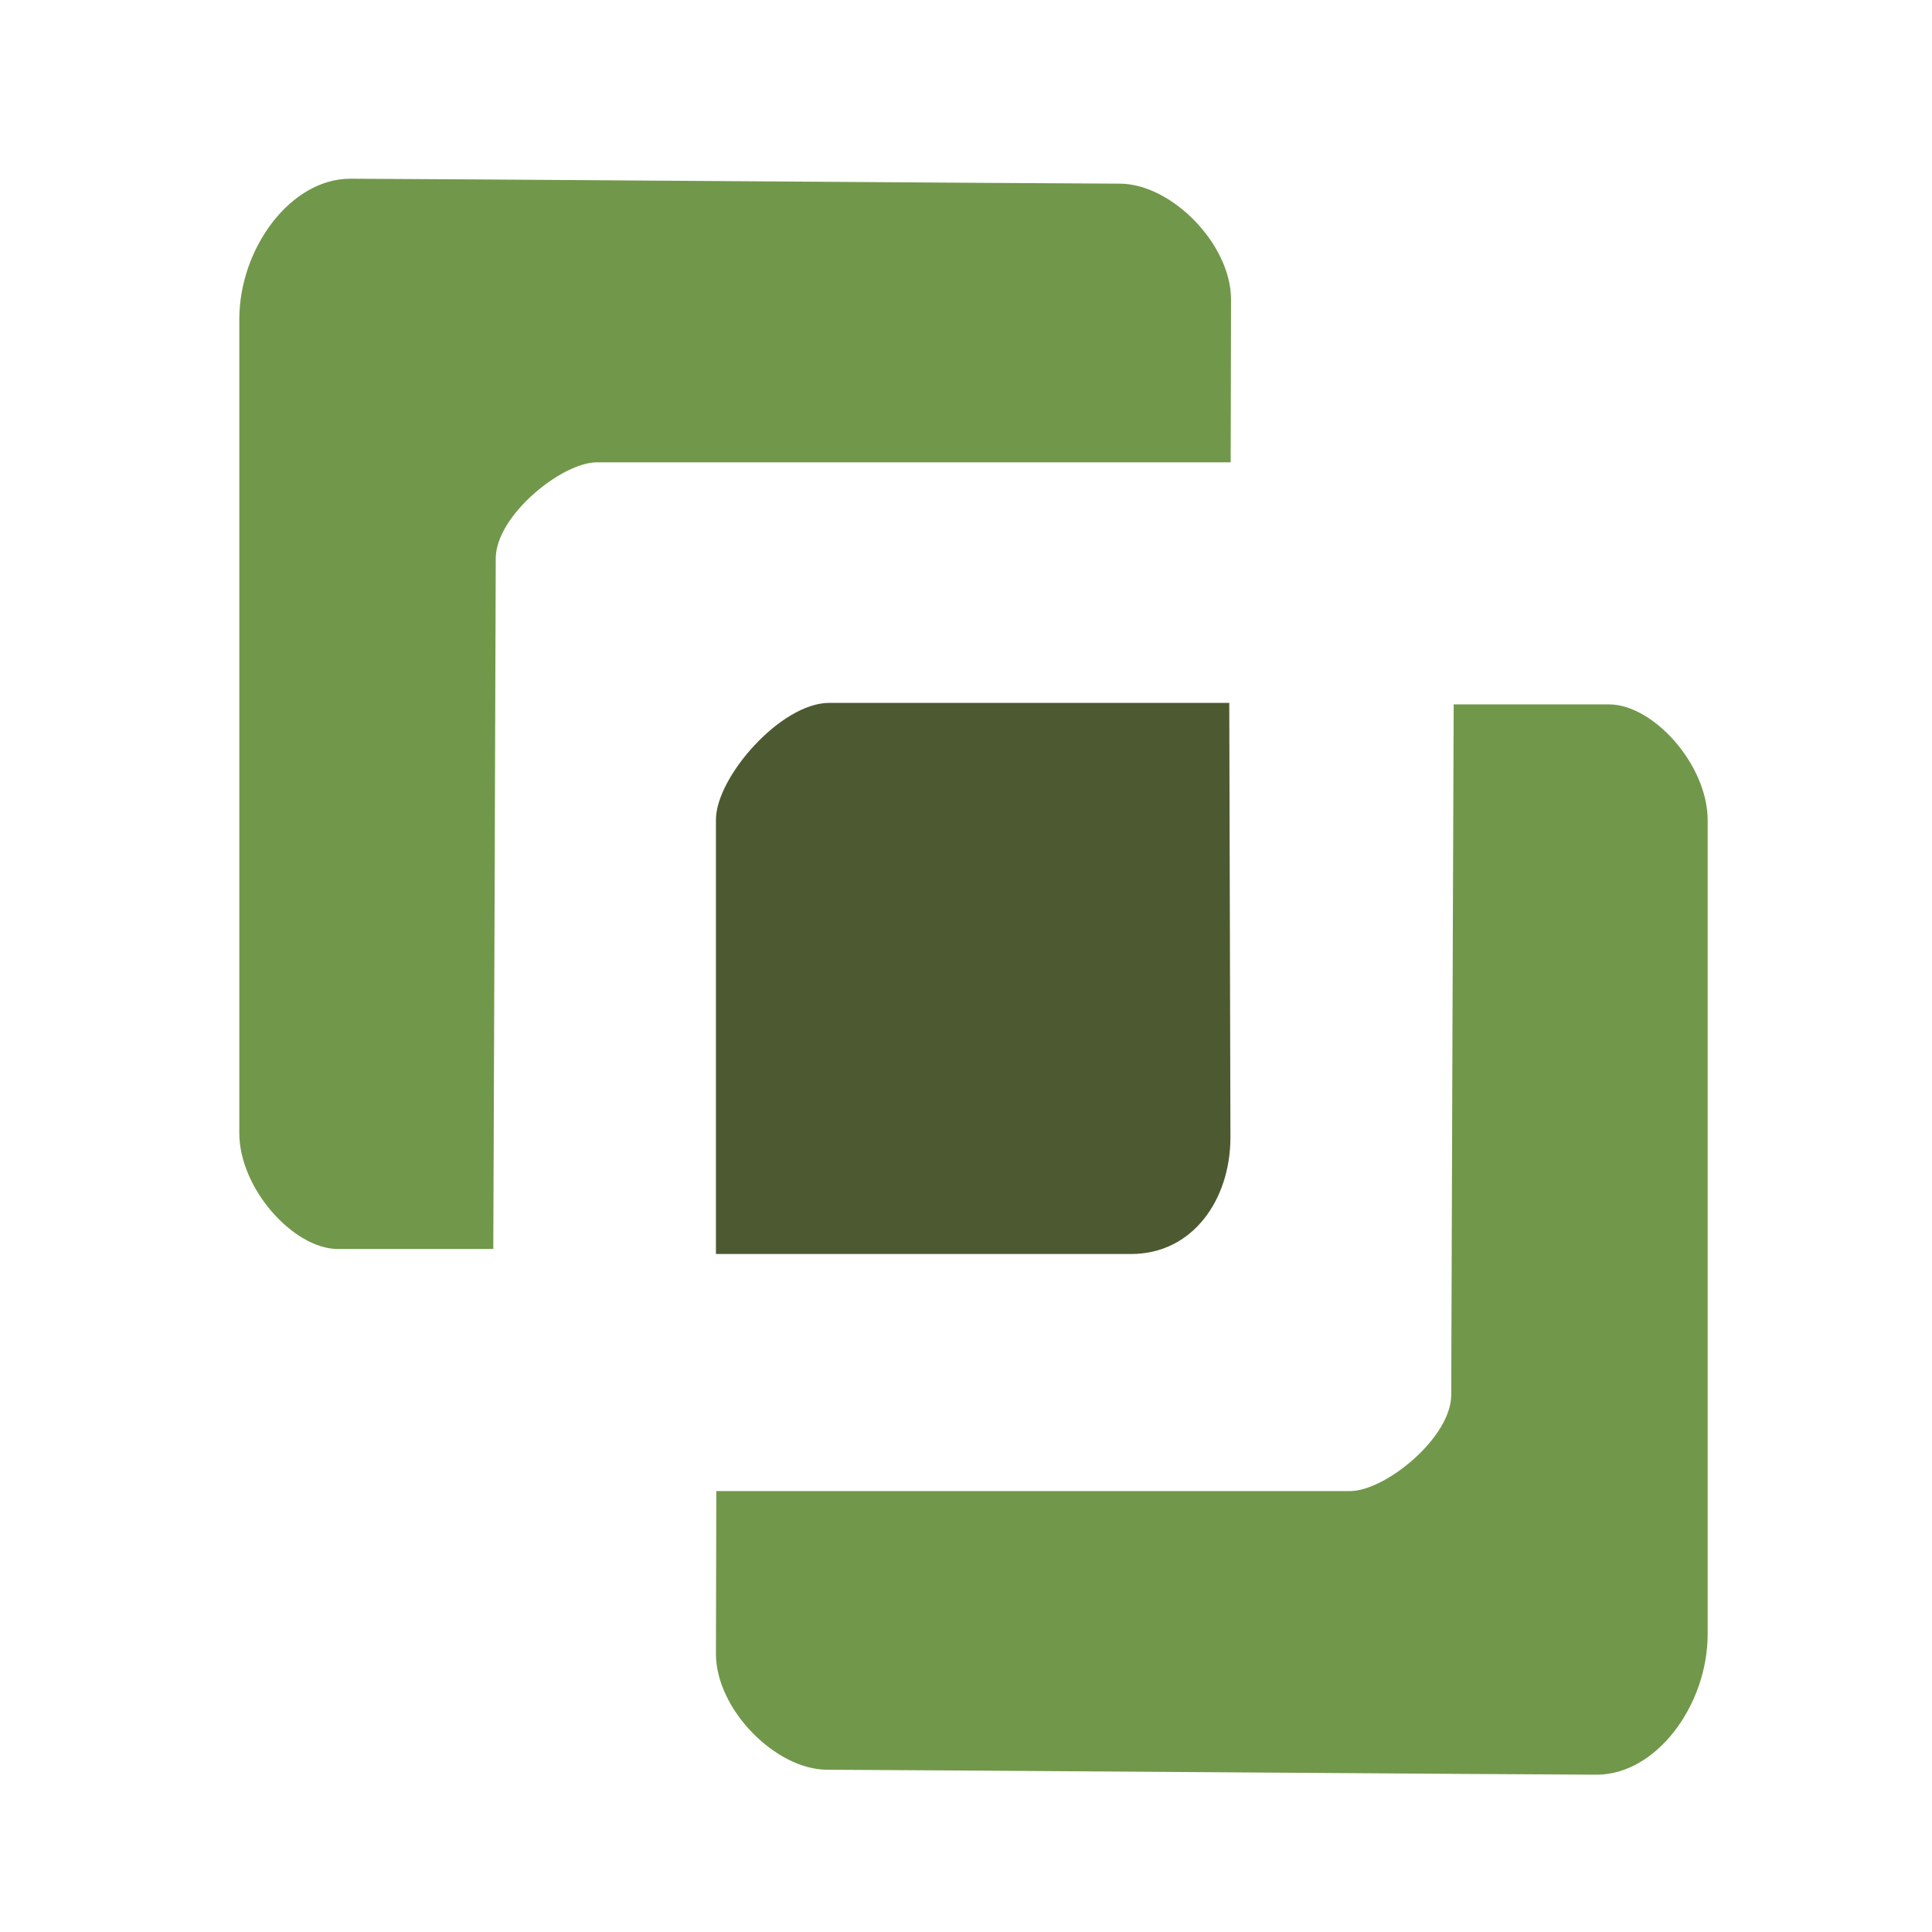
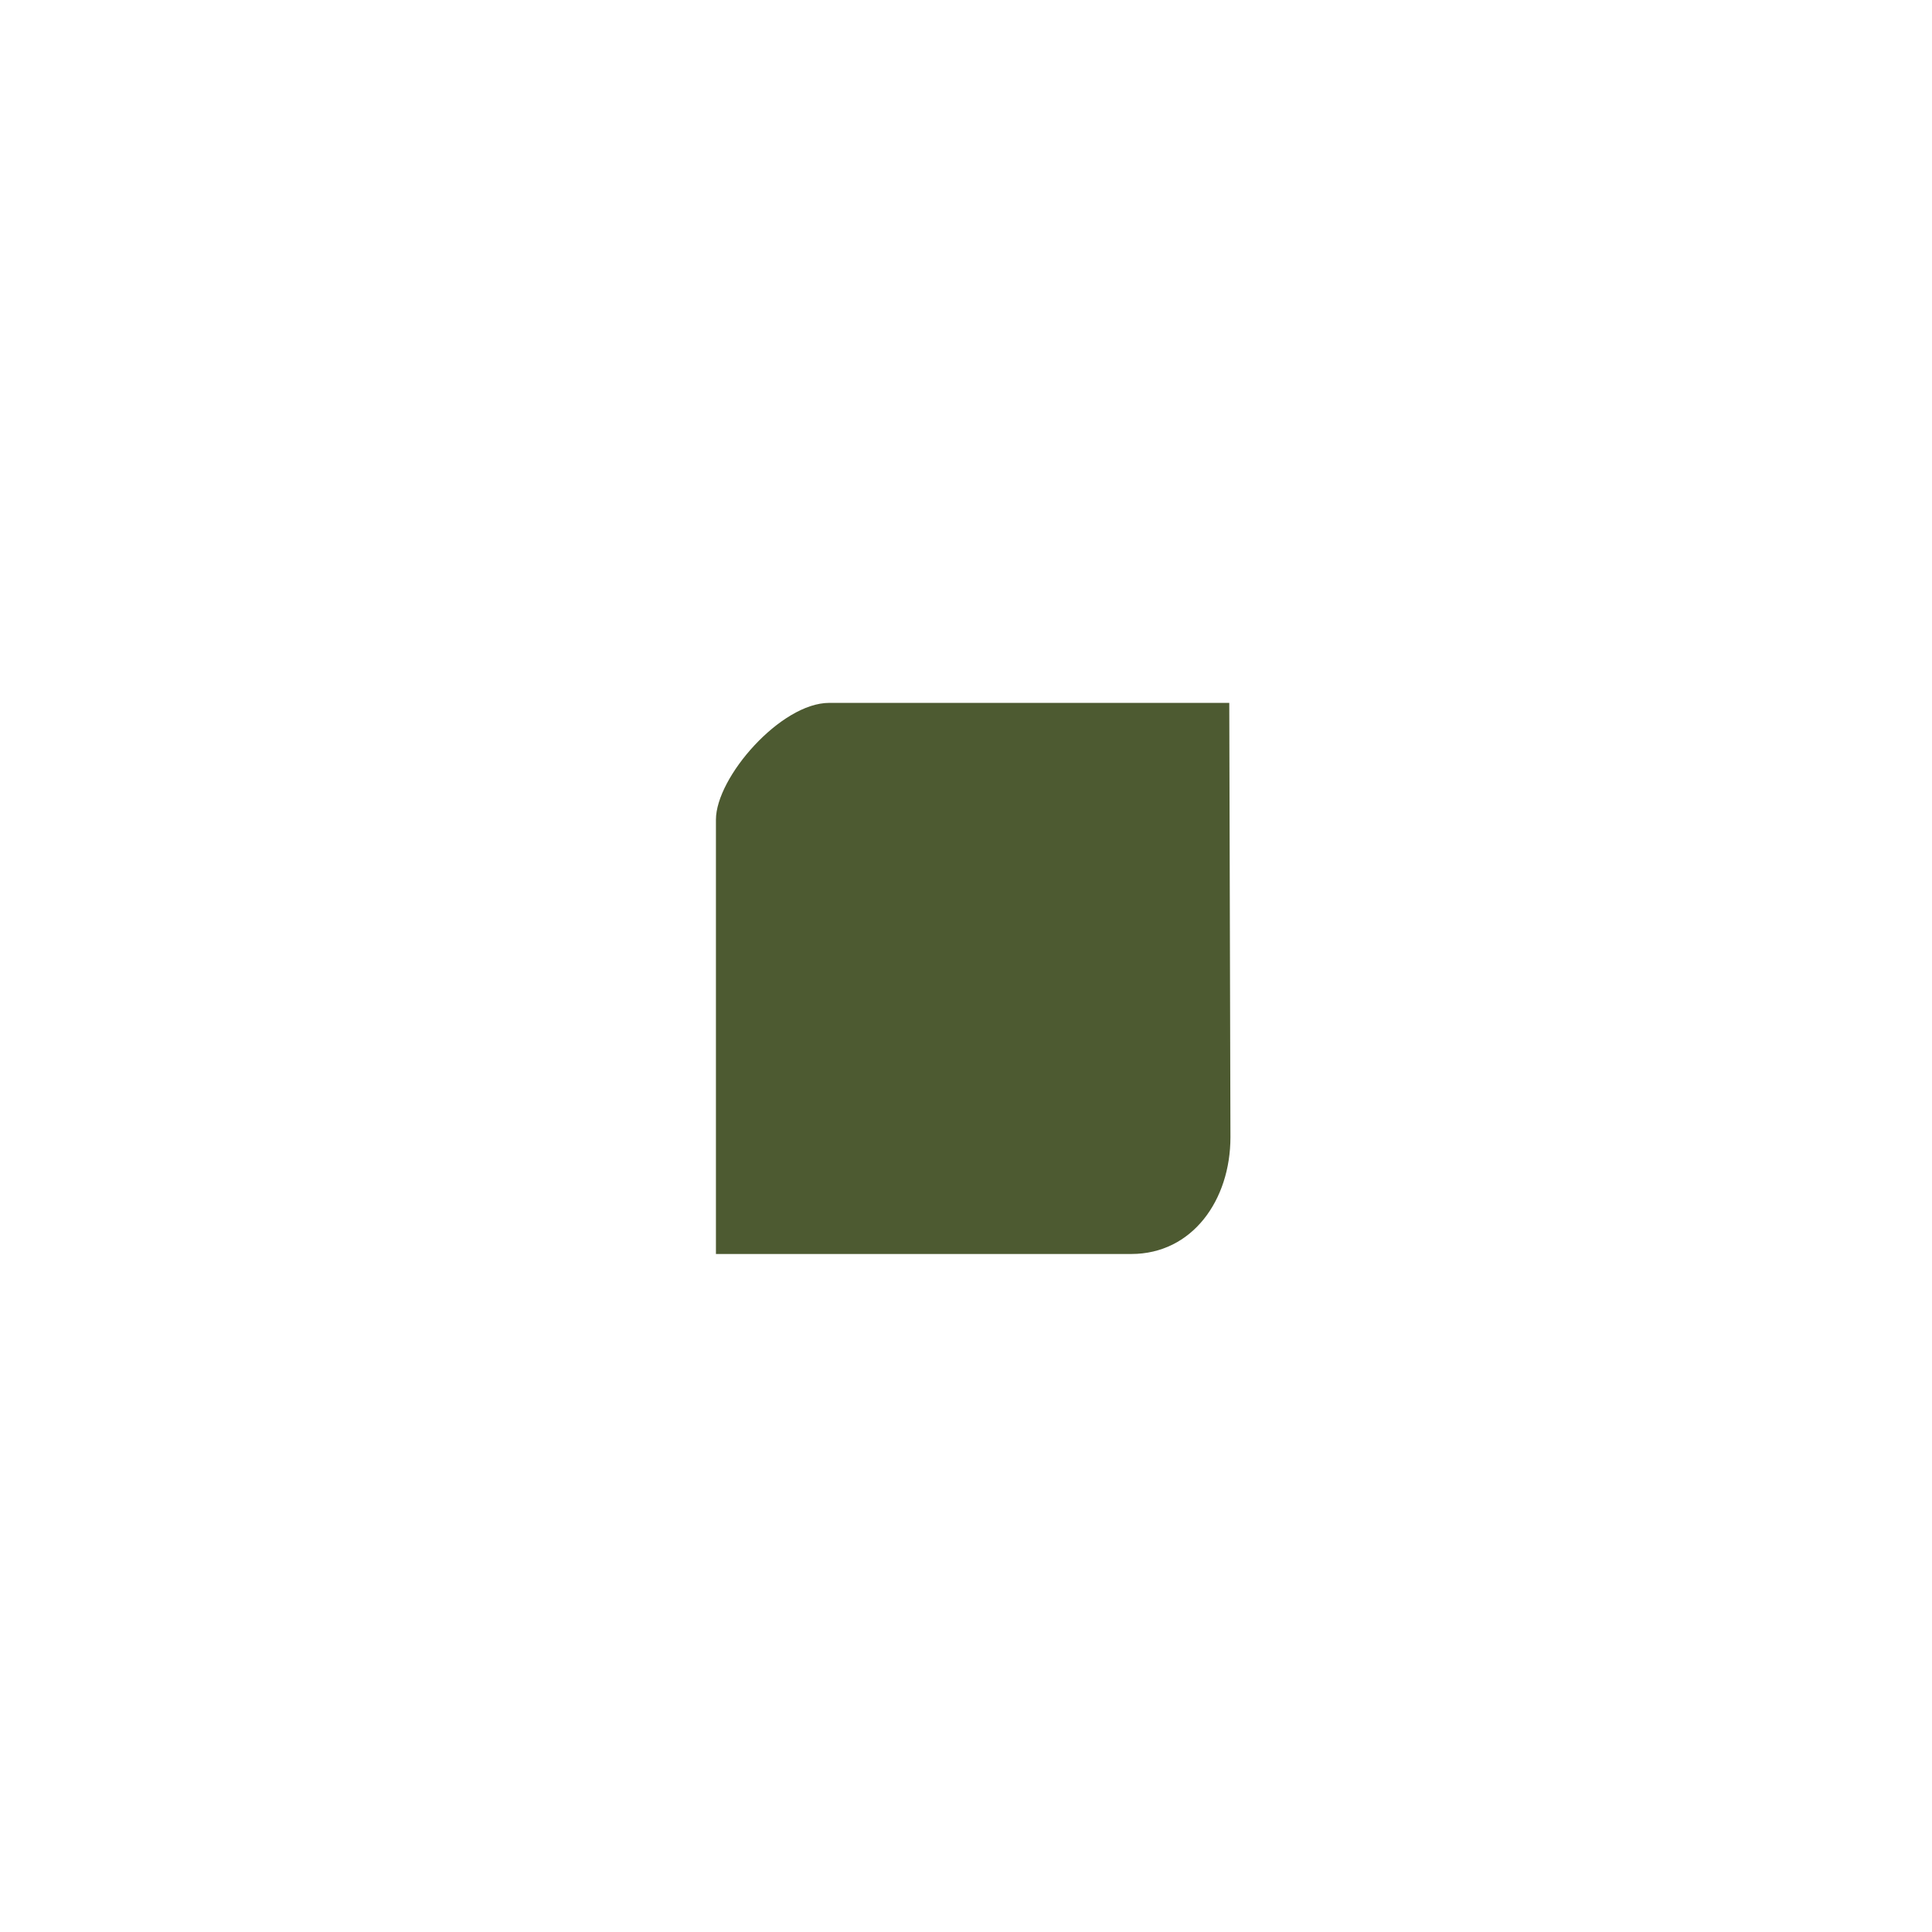
<svg xmlns="http://www.w3.org/2000/svg" data-bbox="63.42 47.36 389.13 422.95" viewBox="0 0 512 512" data-type="color">
  <g>
-     <path d="M189.73 217.23c0-11.26 17.2-30.96 30.02-30.96h106.02l.31 115.09c0 16.68-10.1 30.96-26.27 30.96H189.73z" fill="#4d5a31" data-color="1" />
-     <path d="M189.83 395.15h167.96c9.29 0 26.8-14.16 26.8-25.49s.65-182.99.65-182.99h41.17c11.71 0 26.14 15.97 26.14 30.72v215.67c0 18.81-13.6 37.25-29.41 37.25-13.88 0-190.22-1.31-203.9-1.31-13.69 0-29.51-16.02-29.51-30.72z" fill="#71984a" data-color="2" />
-     <path d="M326.14 122.52H158.18c-9.29 0-26.8 14.16-26.8 25.49S130.73 331 130.73 331H89.56c-11.71 0-26.14-15.97-26.14-30.72V84.61c0-18.81 13.6-37.25 29.41-37.25 13.88 0 190.22 1.31 203.9 1.31 13.69 0 29.51 16.02 29.51 30.72z" fill="#71984a" data-color="2" />
+     <path d="M189.73 217.23c0-11.26 17.2-30.96 30.02-30.96h106.02l.31 115.09c0 16.68-10.1 30.96-26.27 30.96H189.73" fill="#4d5a31" data-color="1" />
  </g>
</svg>